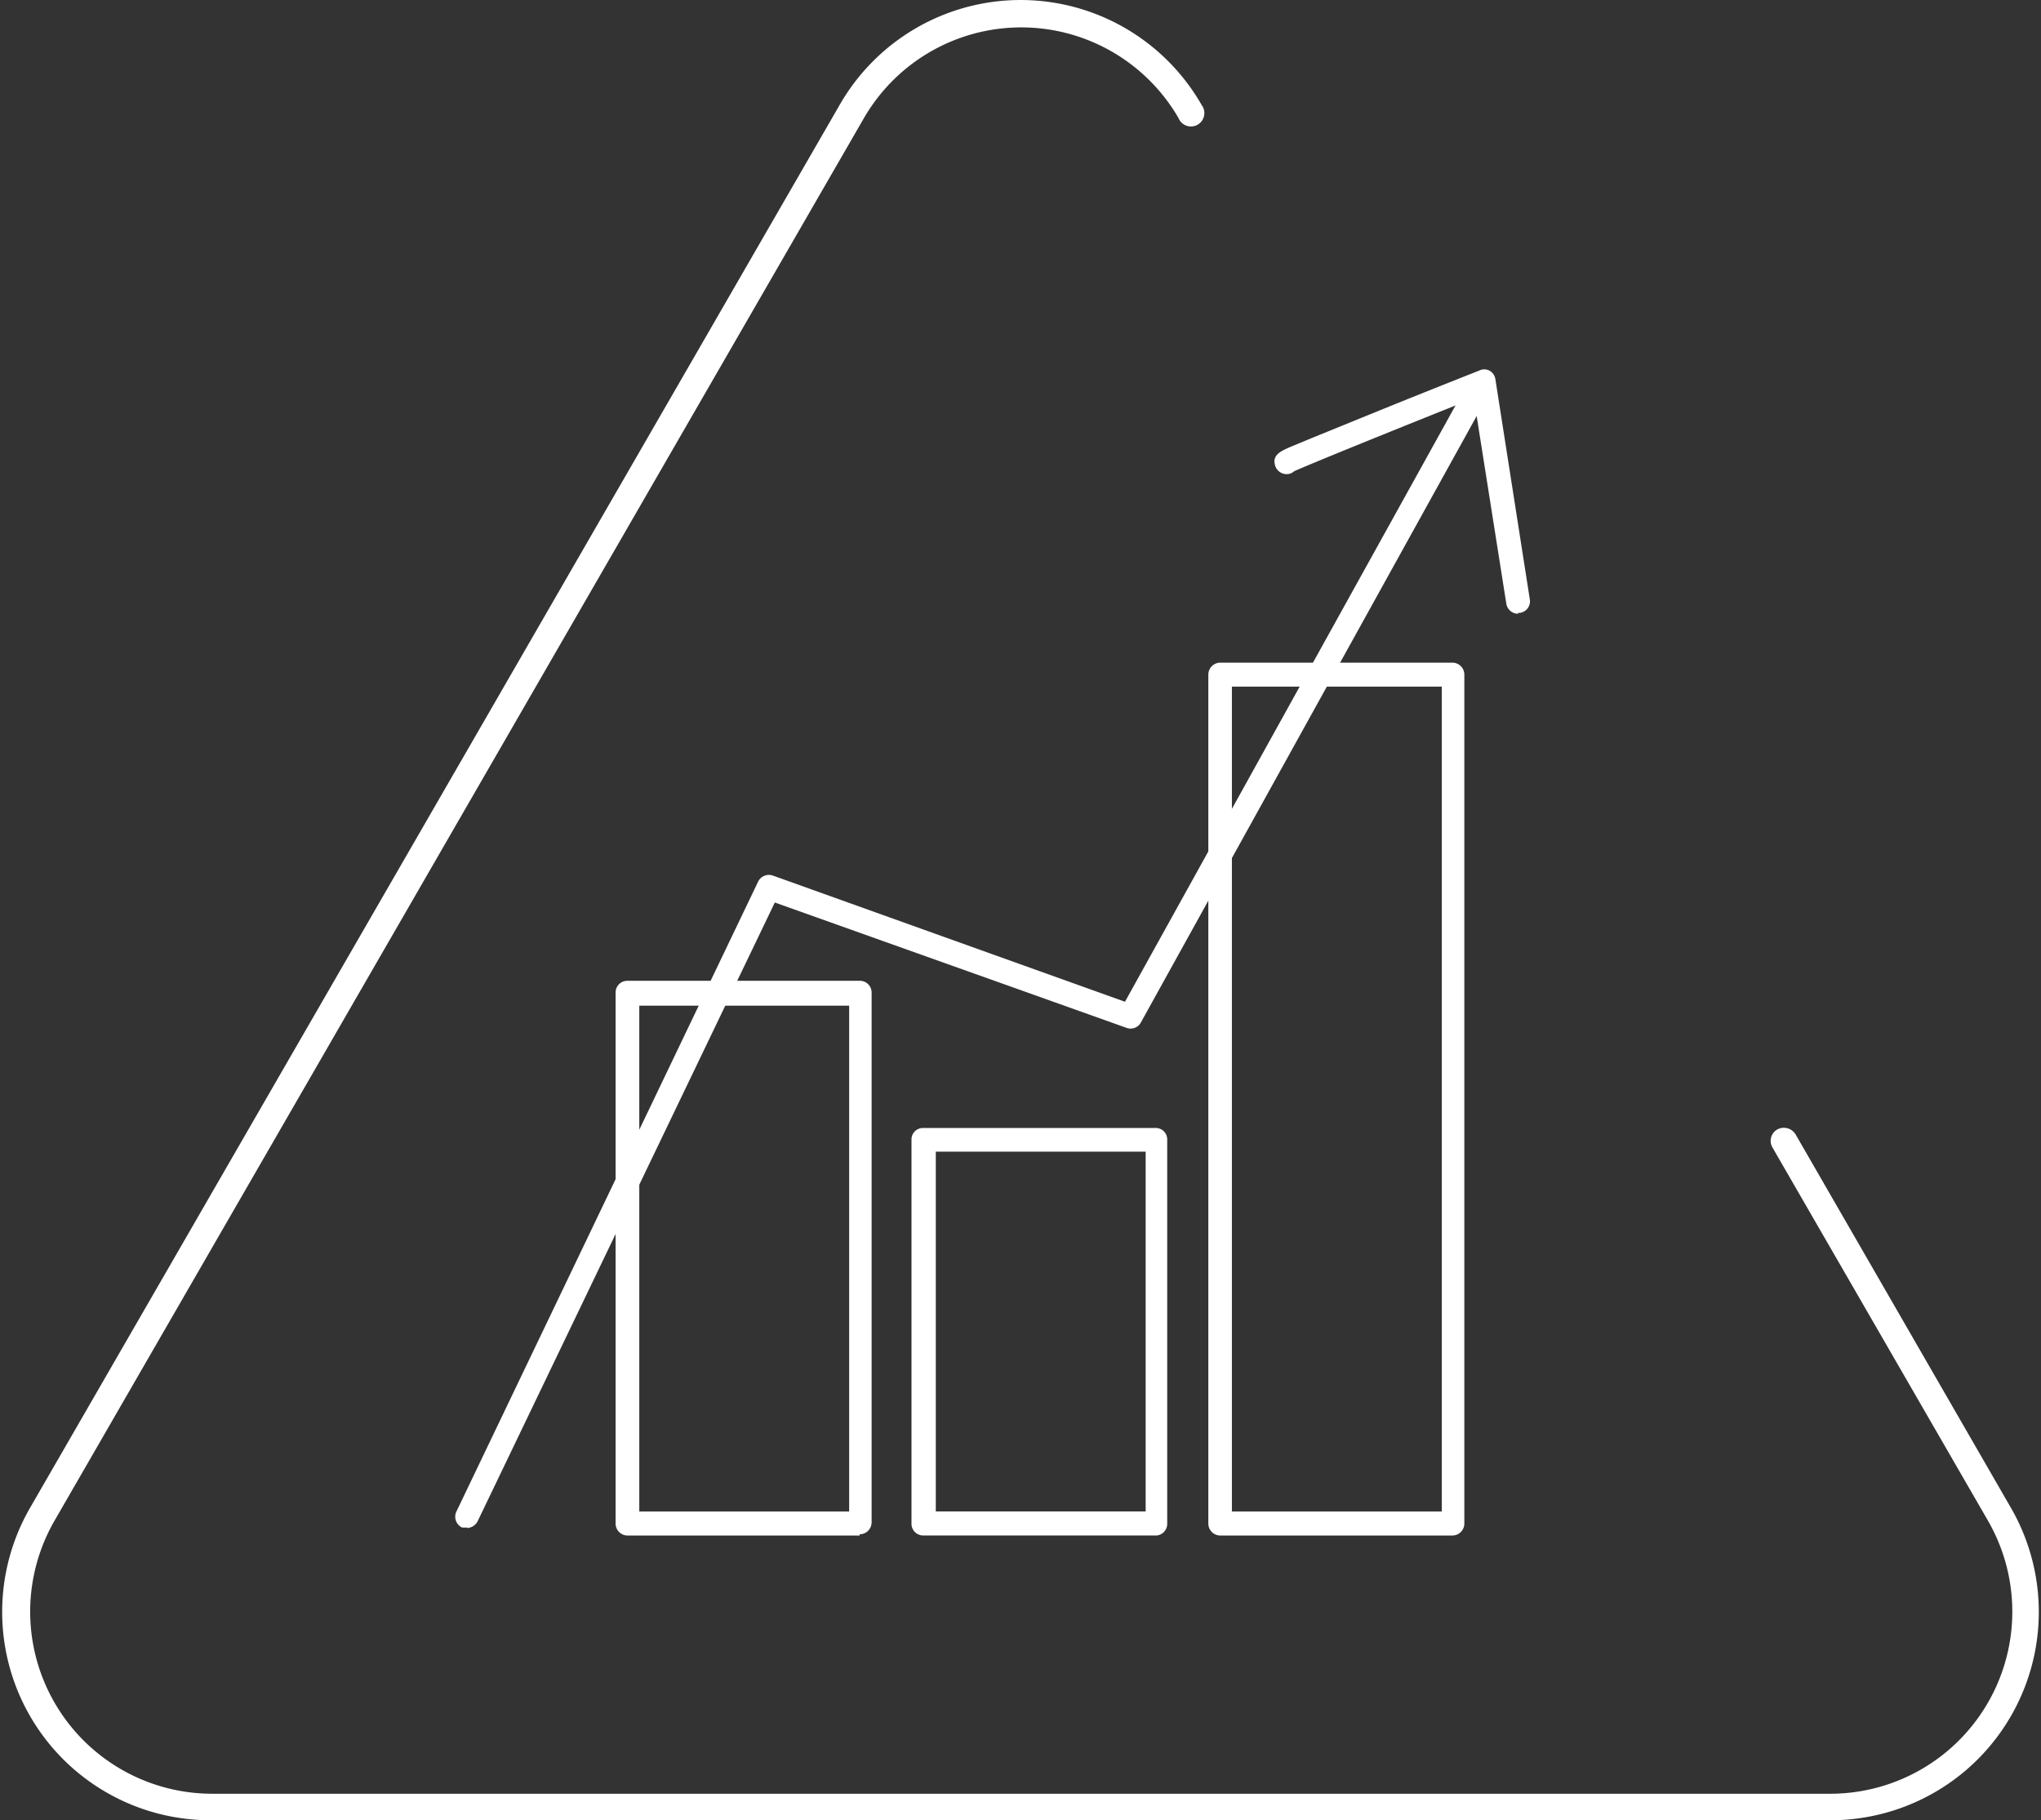
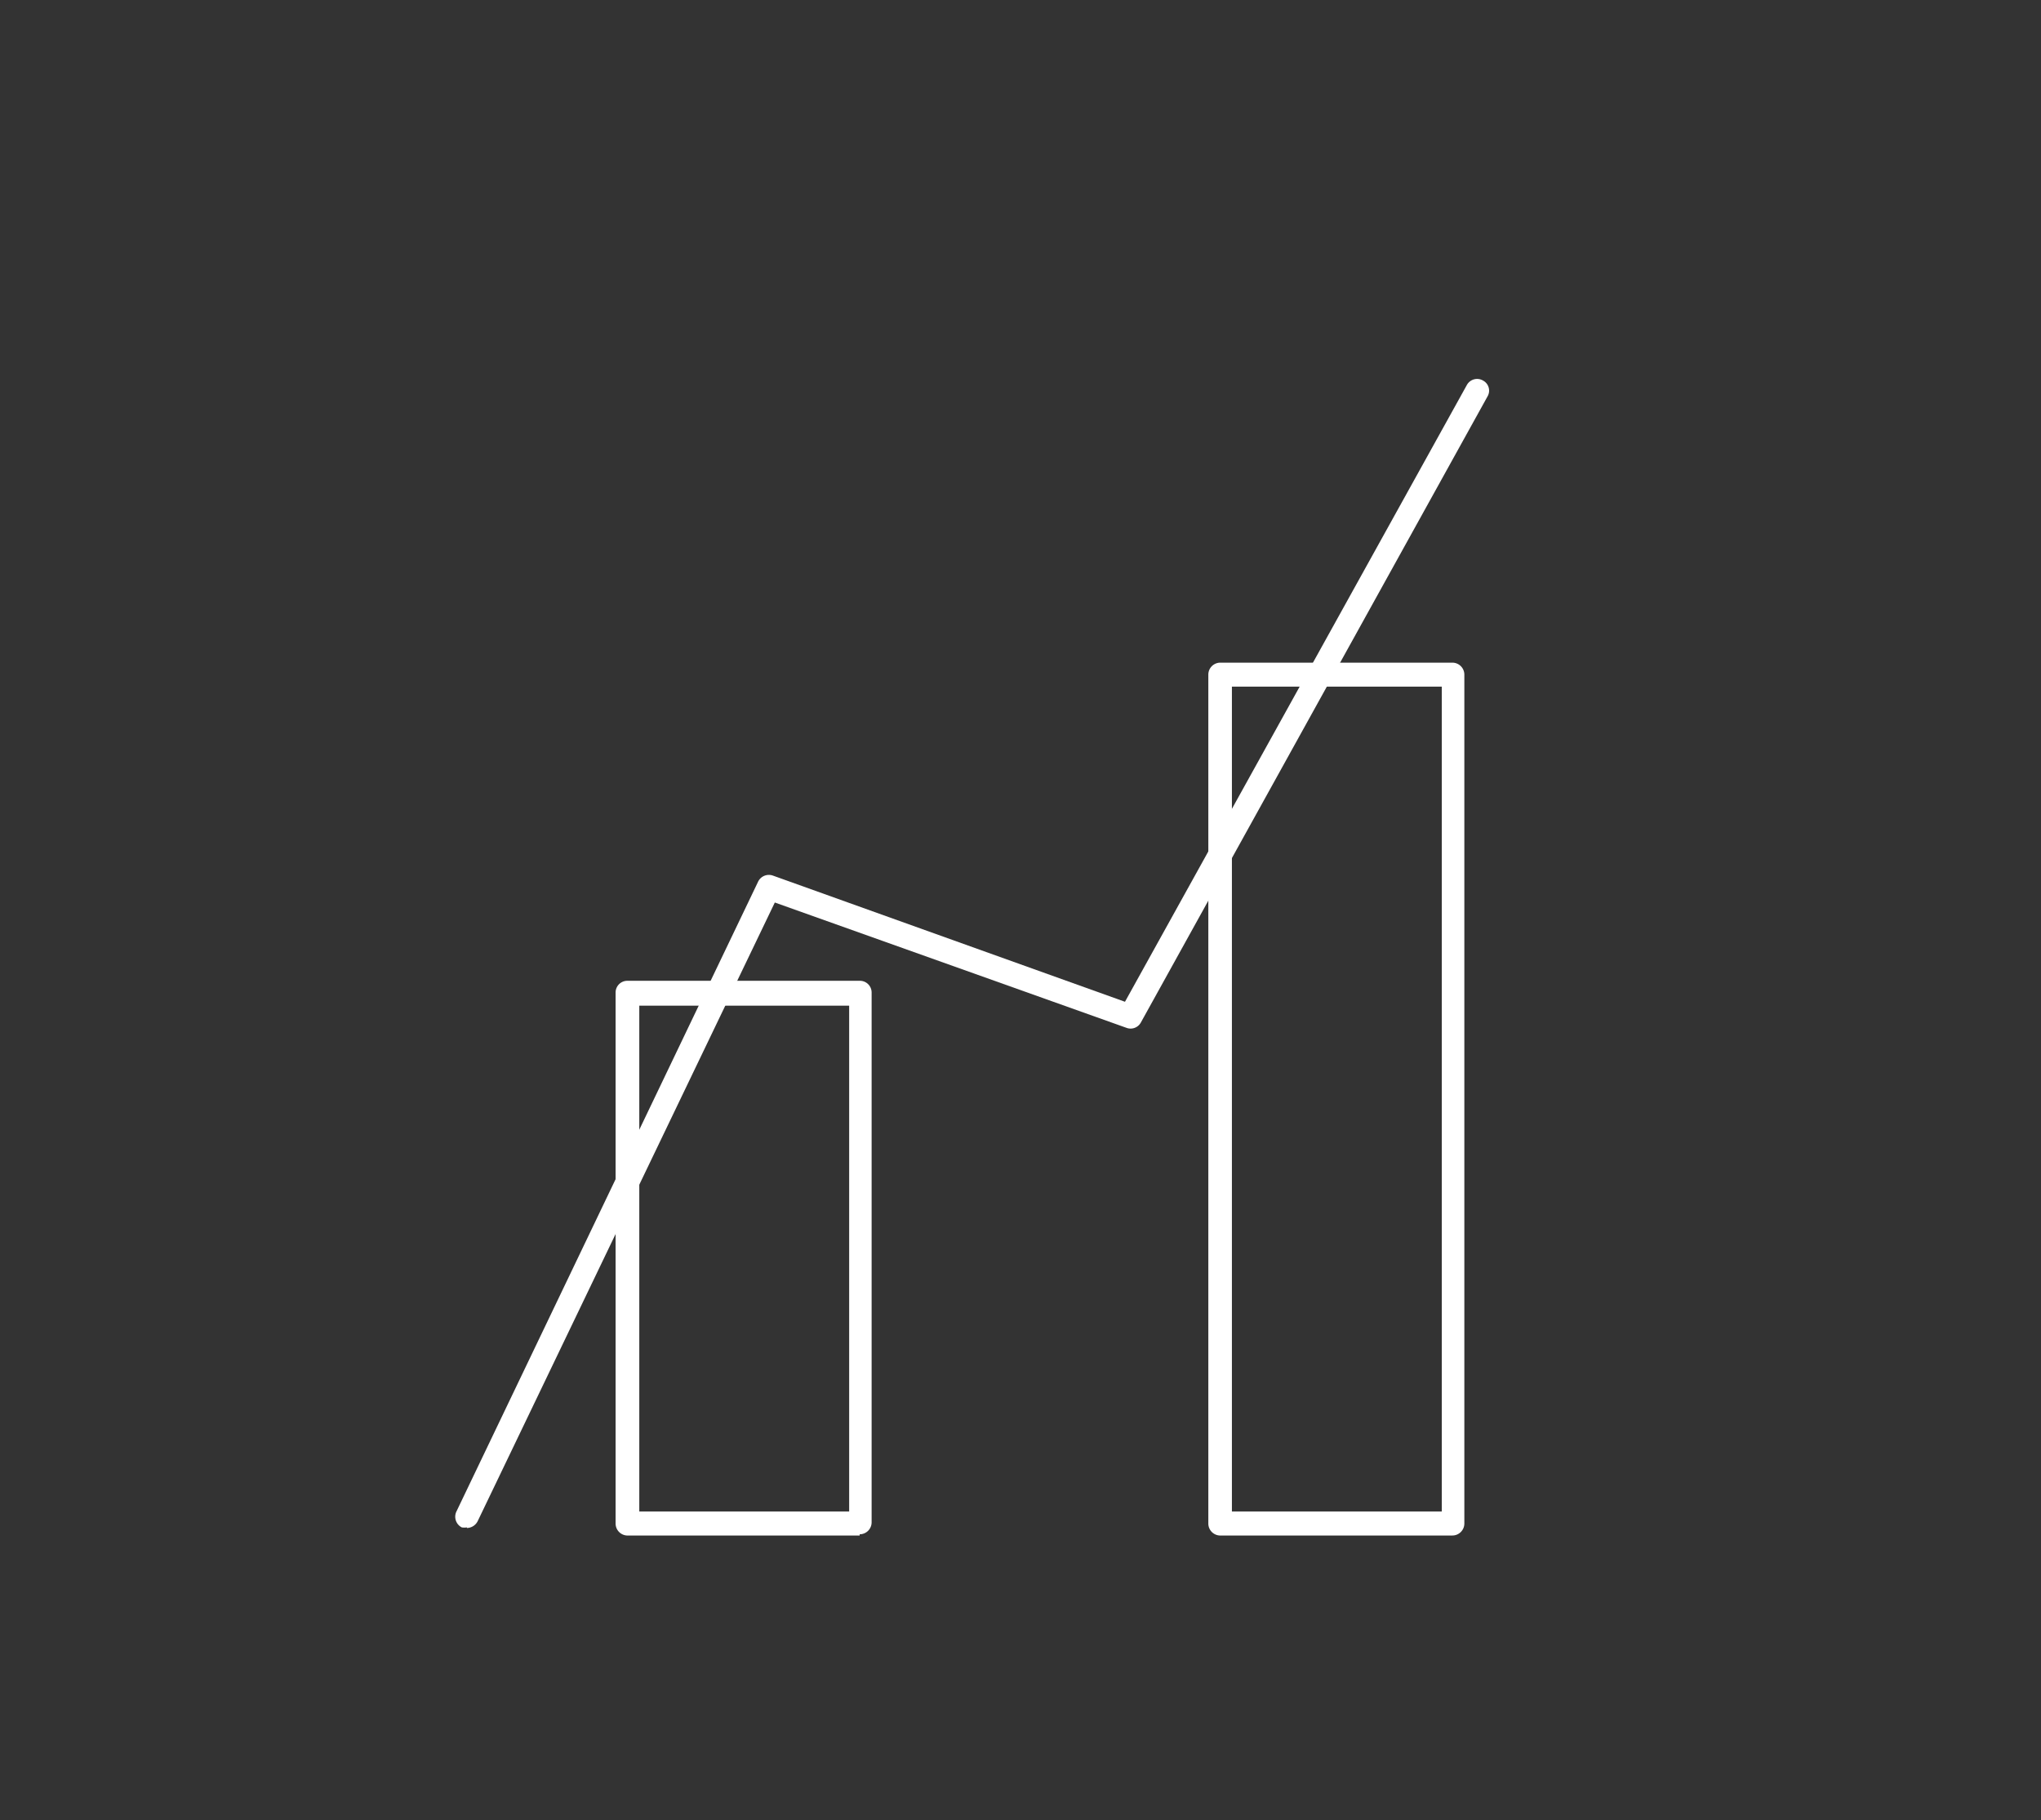
<svg xmlns="http://www.w3.org/2000/svg" width="94.332" height="84.118" viewBox="0 0 94.332 84.118">
  <rect x="0" y="0" width="94.332" height="84.118" fill="#333333" stroke="none" />
  <g id="icon_relacao" transform="translate(4022.66 -10072.882)">
    <path id="Caminho_3281" data-name="Caminho 3281" d="M522.93,149.612a.817.817,0,0,1-.236,0,.554.554,0,0,1-.249-.734l13.94-29.1a.554.554,0,0,1,.679-.291l16.281,5.834,15.8-28.5a.54.54,0,0,1,.748-.208.527.527,0,0,1,.208.734L554.08,126.277a.54.54,0,0,1-.665.249l-16.254-5.792-13.732,28.586a.568.568,0,0,1-.5.319" transform="translate(-4524.01 9993.855)" fill="#fff" />
-     <path id="Caminho_3282" data-name="Caminho 3282" d="M560.97,107.514a.554.554,0,0,1-.541-.471l-1.5-9.492c-3.173,1.261-7.69,3.09-8.314,3.381a.472.472,0,0,1-.277.125.554.554,0,0,1-.6-.416c-.125-.471.263-.637.693-.831l1.039-.43,3.132-1.275c2.286-.928,4.573-1.829,4.573-1.829a.513.513,0,0,1,.471,0,.54.54,0,0,1,.277.388l1.593,10.184a.54.54,0,0,1-.457.624h-.083" transform="translate(-4513.47 9993.732)" fill="#fff" />
-     <path id="Caminho_3283" data-name="Caminho 3283" d="M591.745,167.935H516.92a9.561,9.561,0,0,1-8.314-14.341l37.412-64.821a9.575,9.575,0,0,1,16.628,0,.554.554,0,1,1-.956.54,8.466,8.466,0,0,0-14.66,0l-37.412,64.821a8.48,8.48,0,0,0,7.33,12.706h74.825a8.48,8.48,0,0,0,7.33-12.706l-9.963-17.251a.54.54,0,0,1,.194-.748.568.568,0,0,1,.762.208l9.949,17.251a9.561,9.561,0,0,1-8.314,14.341" transform="translate(-4529.82 9989)" fill="#fff" />
-     <path id="Caminho_3284" data-name="Caminho 3284" d="M591.745,167.935H516.92a9.561,9.561,0,0,1-8.314-14.341l37.412-64.821a9.575,9.575,0,0,1,16.628,0,.554.554,0,1,1-.956.54,8.466,8.466,0,0,0-14.66,0l-37.412,64.821a8.48,8.48,0,0,0,7.33,12.706h74.825a8.48,8.48,0,0,0,7.33-12.706l-9.963-17.251a.54.54,0,0,1,.194-.748.568.568,0,0,1,.762.208l9.949,17.251a9.561,9.561,0,0,1-8.314,14.341Z" transform="translate(-4529.82 9989)" fill="none" stroke="#fff" stroke-miterlimit="10" stroke-width="0.13" />
    <path id="Caminho_3285" data-name="Caminho 3285" d="M528.835,141.136h9.7V117.76h-9.7Zm10.185,1.109H528.294a.554.554,0,0,1-.554-.554V117.15a.541.541,0,0,1,.554-.54h10.725a.541.541,0,0,1,.554.54v24.484a.554.554,0,0,1-.554.554" transform="translate(-4521.948 10001.597)" fill="#fff" />
-     <path id="Caminho_3286" data-name="Caminho 3286" d="M538.732,139.242h9.7V122.615h-9.7Zm10.184,1.109H538.15a.541.541,0,0,1-.541-.554V122.06a.527.527,0,0,1,.54-.54h10.739a.527.527,0,0,1,.54.54V139.8a.541.541,0,0,1-.54.554" transform="translate(-4518.141 10003.489)" fill="#fff" />
    <path id="Caminho_3287" data-name="Caminho 3287" d="M548.6,145.228h9.7V107.109h-9.7Zm10.184,1.109H548.064a.554.554,0,0,1-.554-.554V106.554a.554.554,0,0,1,.554-.554h10.725a.554.554,0,0,1,.554.554v39.228a.554.554,0,0,1-.554.554" transform="translate(-4514.323 9997.505)" fill="#fff" />
  </g>
</svg>